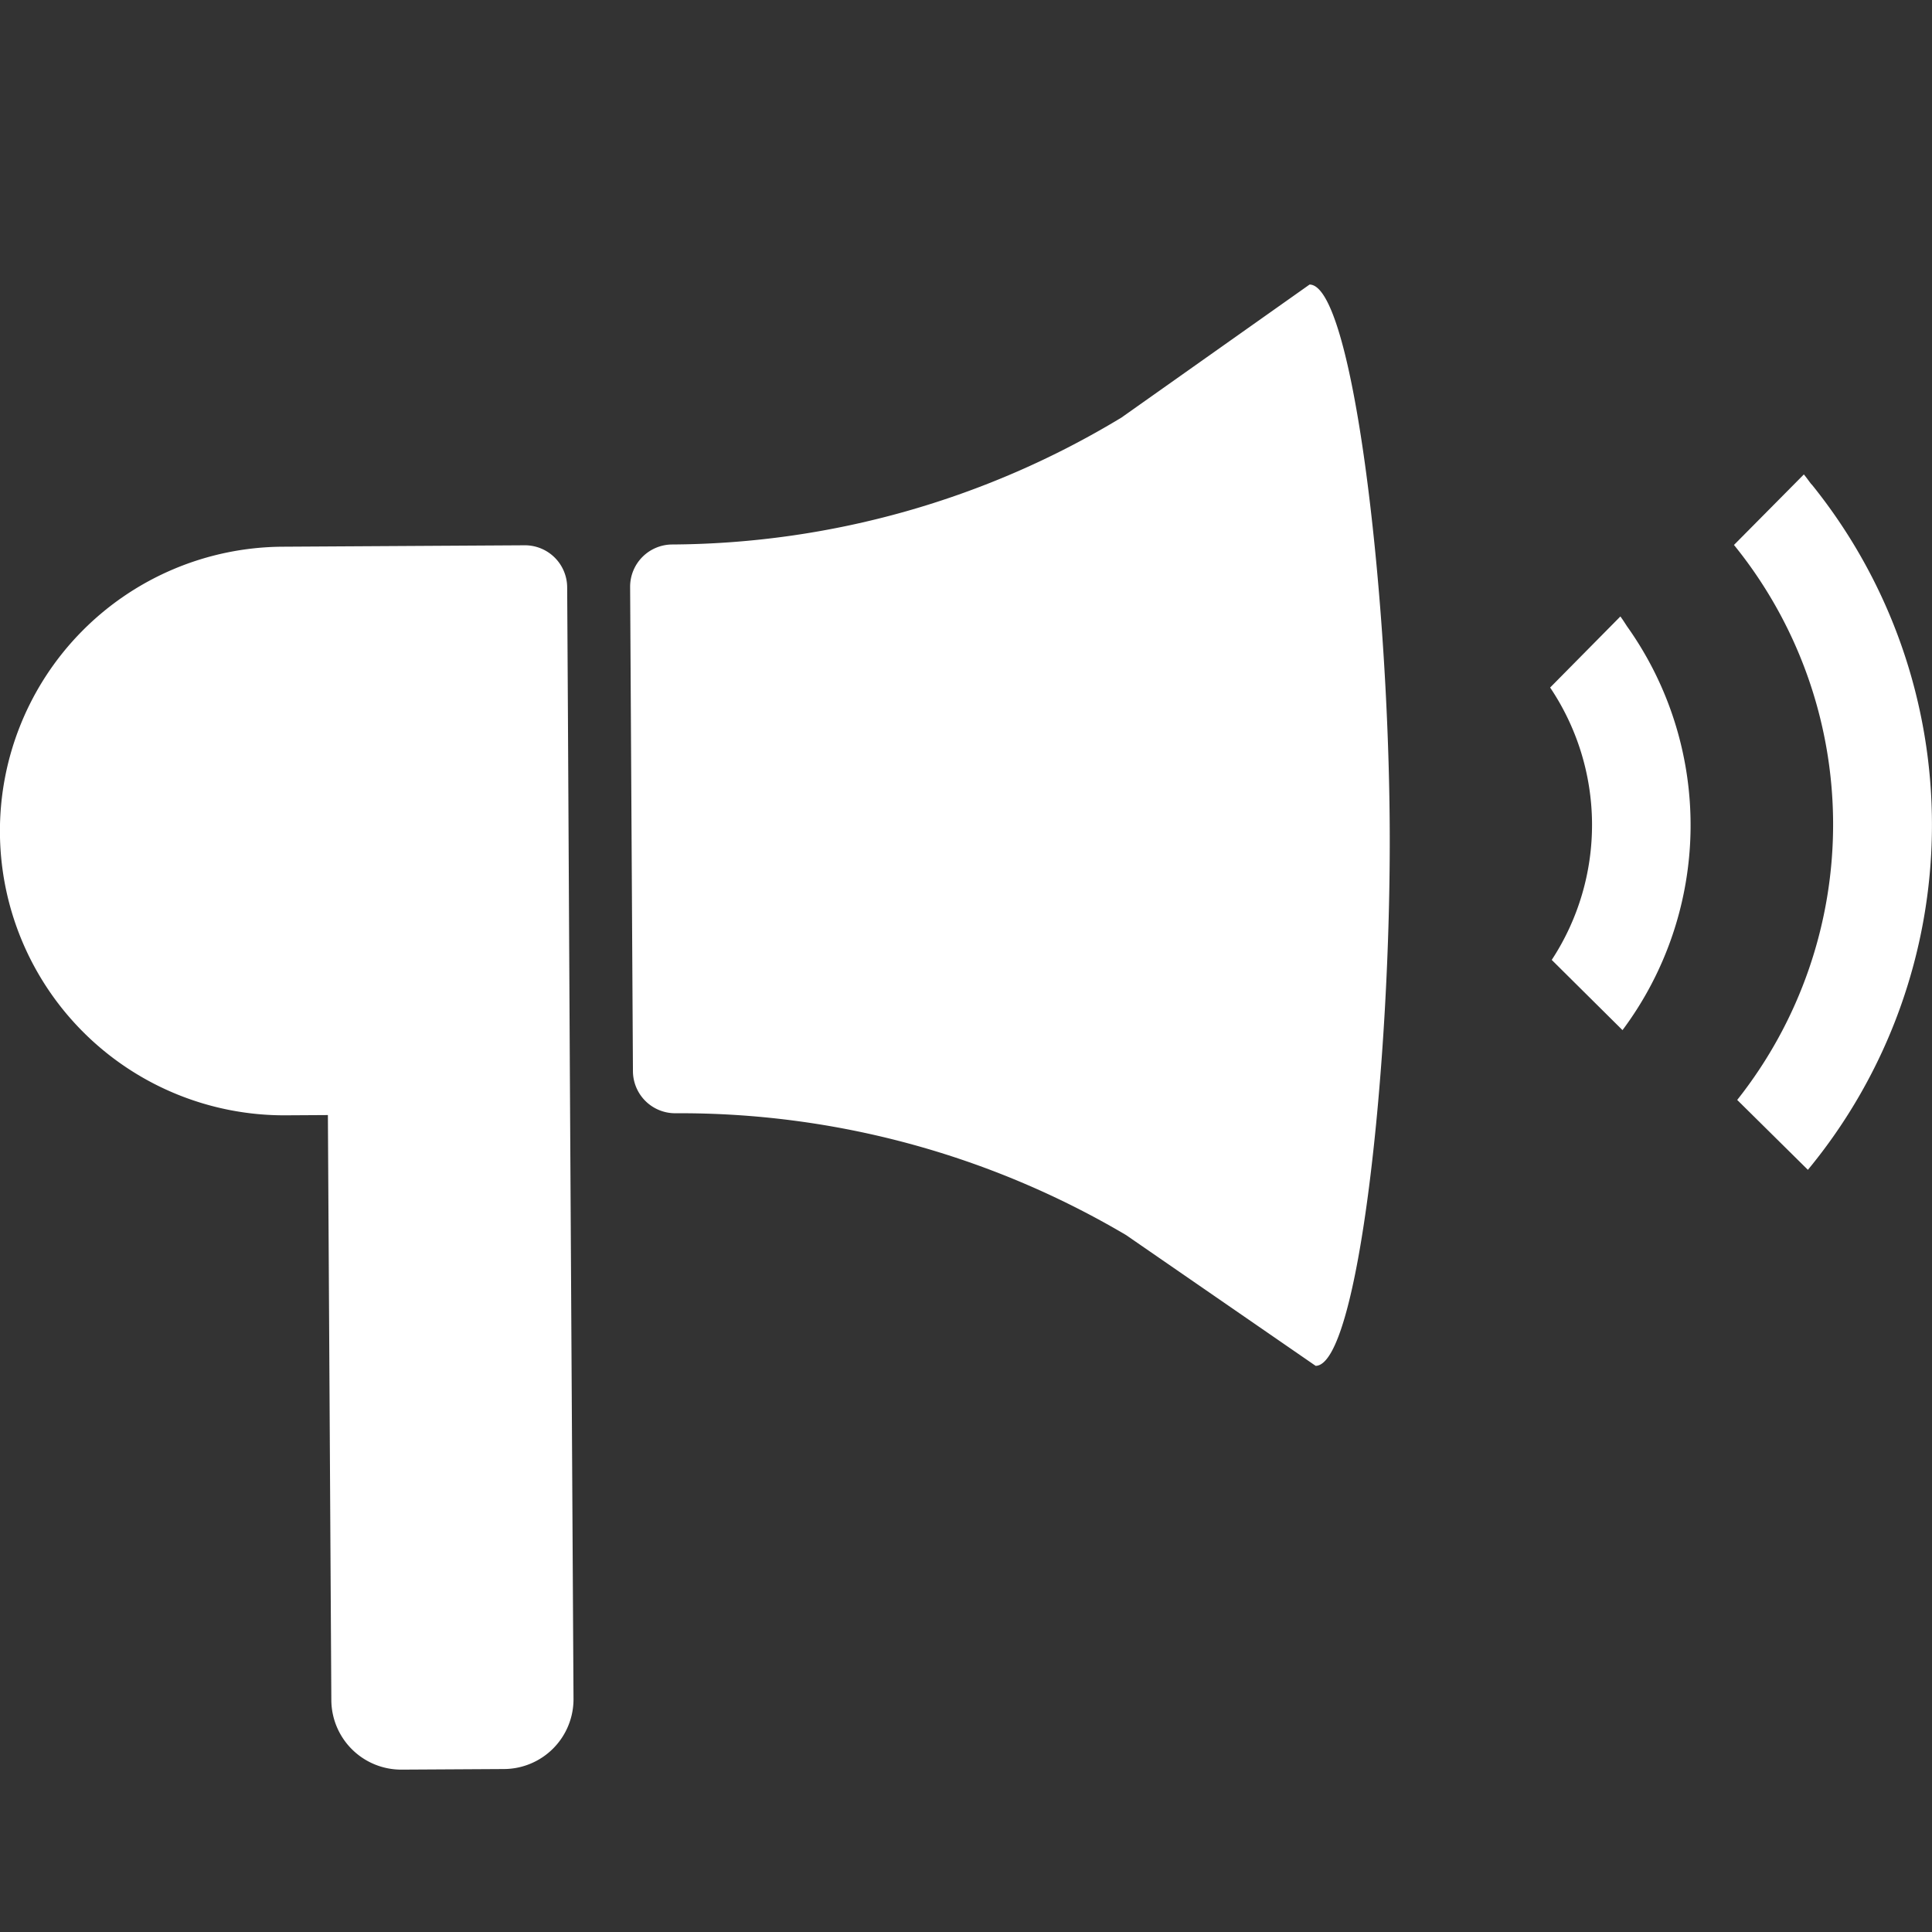
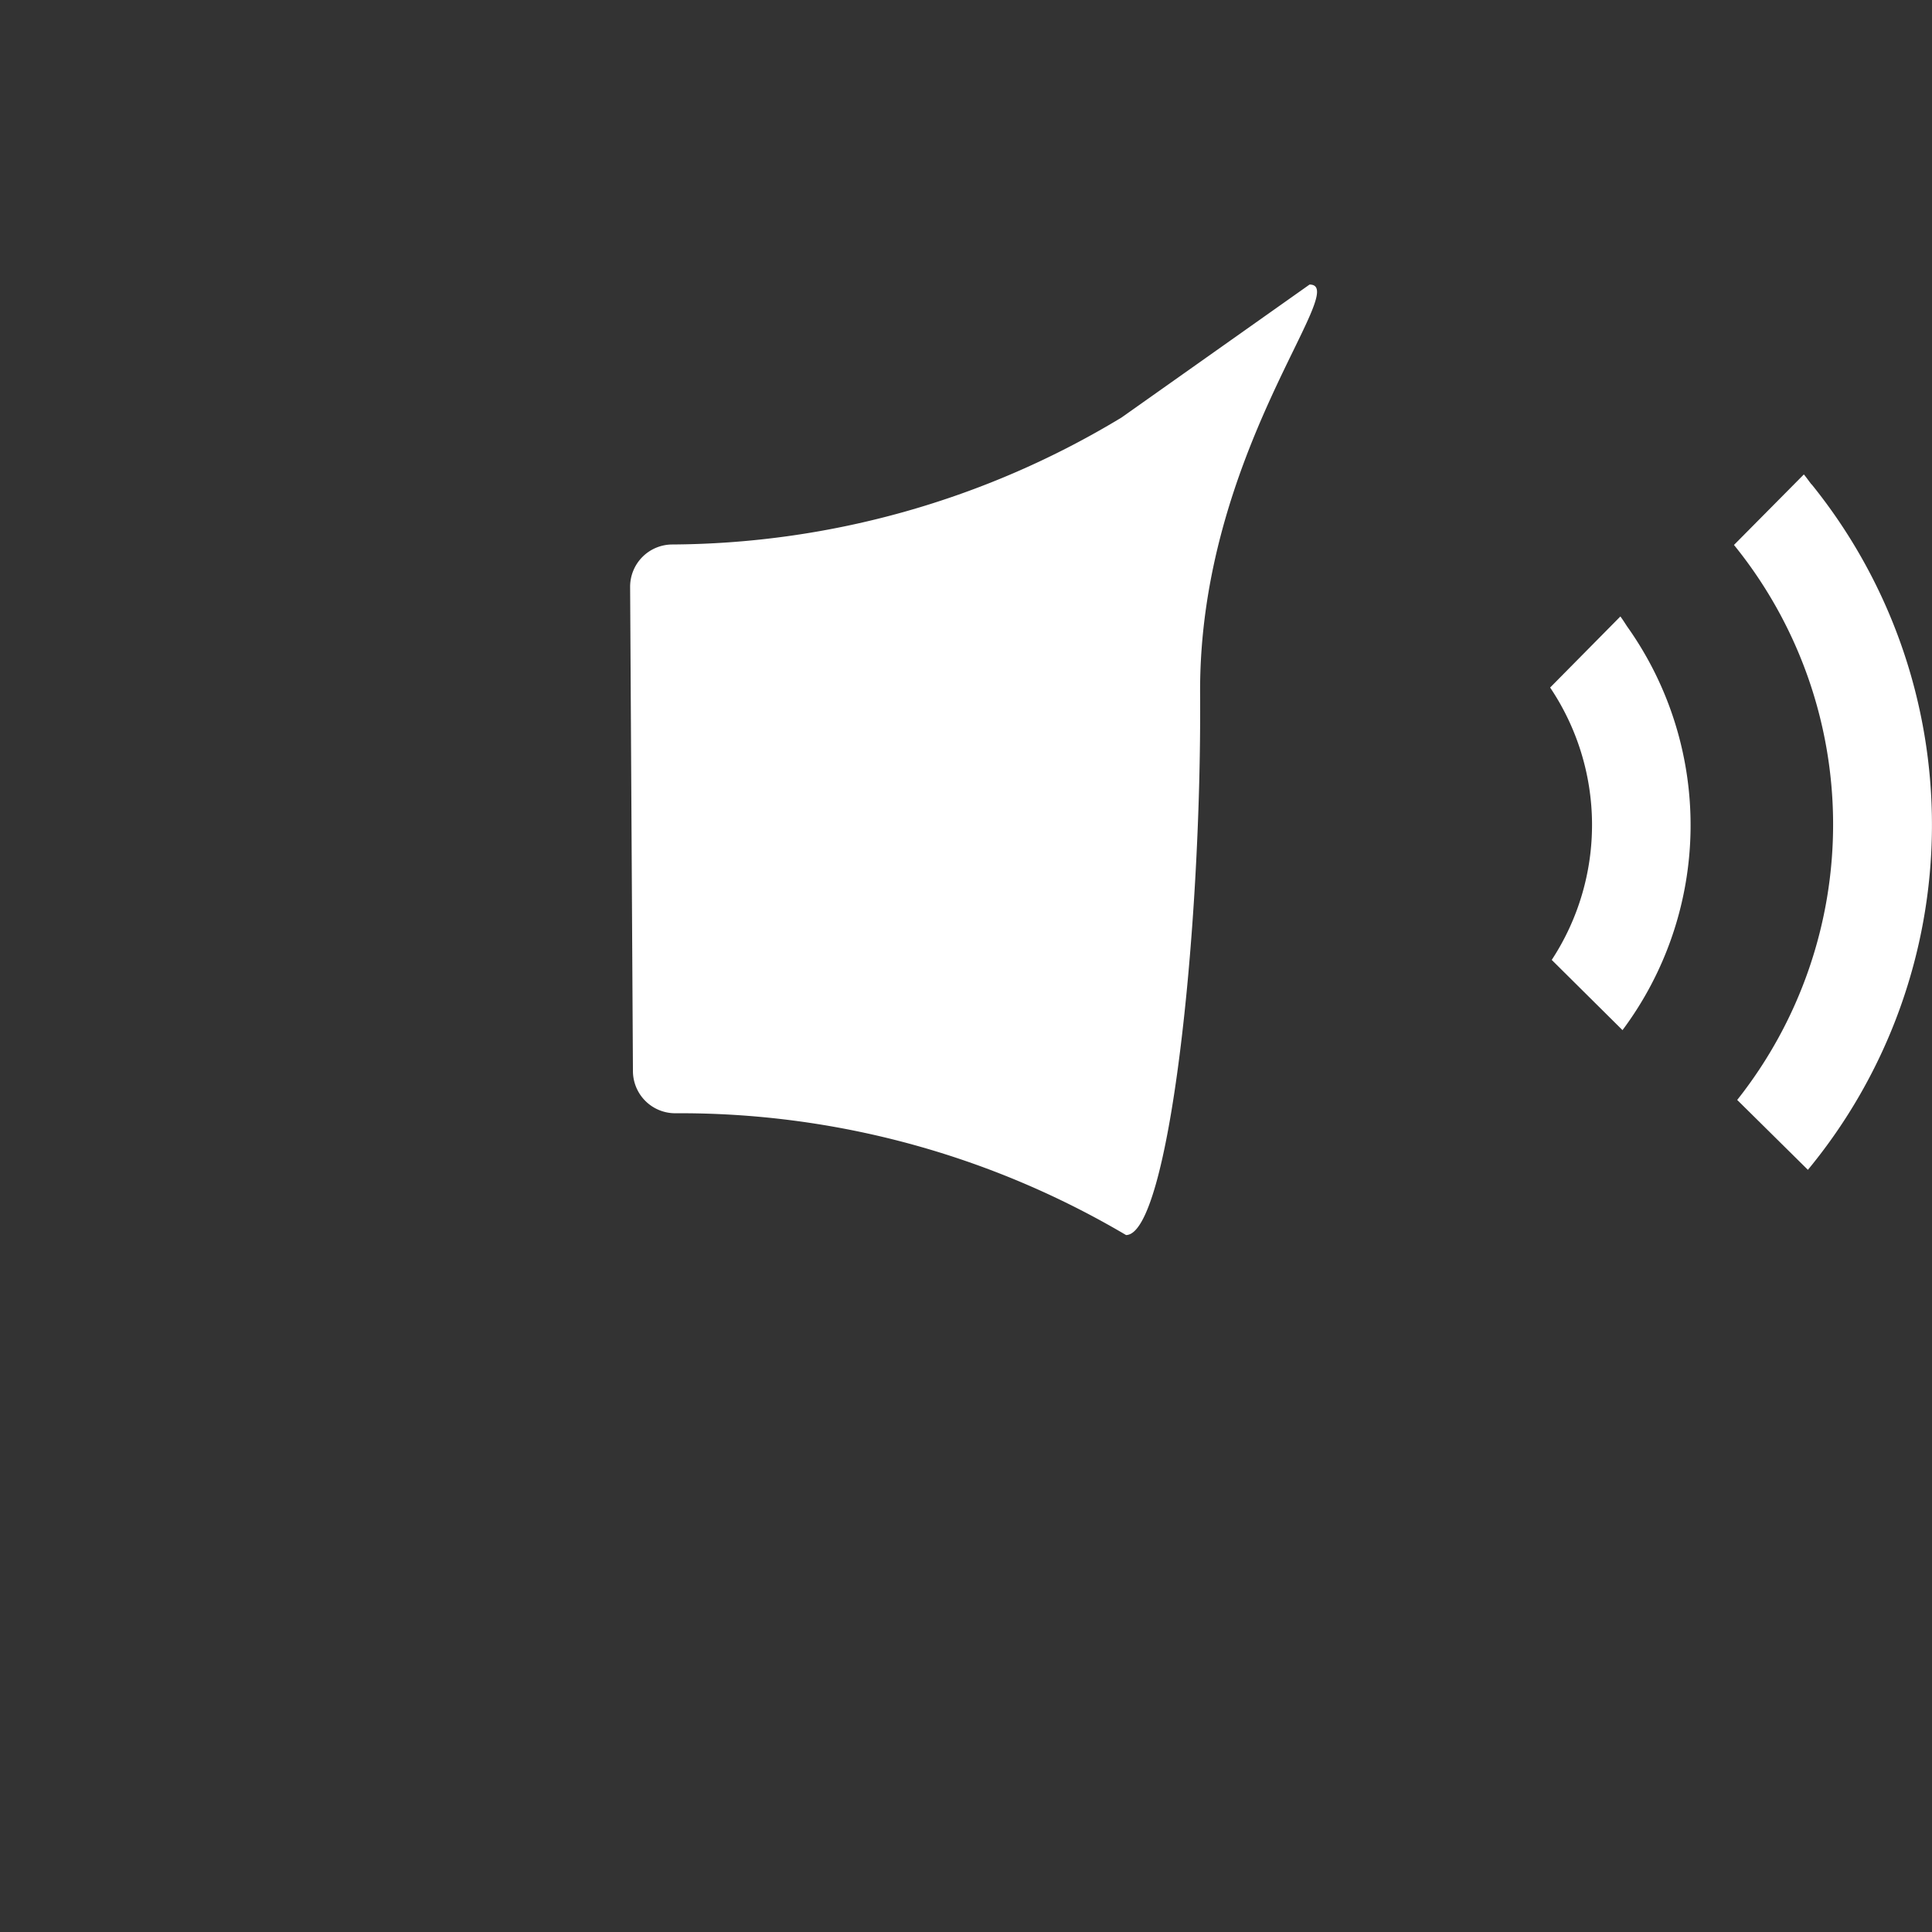
<svg xmlns="http://www.w3.org/2000/svg" width="46" height="46" viewBox="0 0 46 46">
  <rect x="0" y="0" width="46" height="46" fill="#333333" stroke="none" />
  <defs>
    <clipPath id="a">
      <rect width="46" height="46" transform="translate(-0.364 -1.29)" fill="#fff" stroke="#707070" stroke-width="1" />
    </clipPath>
  </defs>
  <g transform="translate(0.364 1.29)" clip-path="url(#a)">
    <g transform="translate(-0.365 -53.715)">
-       <path d="M13.523,132.328l-.018-3.009a1.006,1.006,0,0,0-1.009-1l-5.767.034a6.769,6.769,0,0,0,.079,13.538l1-.006.082,13.931a1.664,1.664,0,0,0,1.674,1.654l2.438-.014a1.663,1.663,0,0,0,1.654-1.674l-.087-14.934Z" transform="translate(0 -62.911)" fill="#fff" />
-       <path d="M183.228,59.2l-4.477,3.166a20.867,20.867,0,0,1-10.7,3.023,1.006,1.006,0,0,0-1,1.009l.067,11.533a1.006,1.006,0,0,0,1.009,1,20.867,20.867,0,0,1,10.732,2.9l4.514,3.114c1.015-.006,1.8-7.158,1.763-12.881S184.243,59.2,183.228,59.2Z" transform="translate(-152.047 0)" fill="#fff" />
+       <path d="M183.228,59.2l-4.477,3.166a20.867,20.867,0,0,1-10.7,3.023,1.006,1.006,0,0,0-1,1.009l.067,11.533a1.006,1.006,0,0,0,1.009,1,20.867,20.867,0,0,1,10.732,2.9c1.015-.006,1.8-7.158,1.763-12.881S184.243,59.2,183.228,59.2Z" transform="translate(-152.047 0)" fill="#fff" />
      <path d="M461.368,109.761c-.06-.075-.113-.155-.175-.229h0l-.009-.011L459.52,111.2a10.562,10.562,0,0,1,.077,13.214l1.683,1.664a12.9,12.9,0,0,0,.088-16.322Z" transform="translate(-418.234 -45.8)" fill="#fff" />
      <path d="M412.458,147.162l0,0-.008-.012-1.673,1.693a5.862,5.862,0,0,1,.038,6.485L412.5,157a8.159,8.159,0,0,0,.108-9.614C412.56,147.313,412.512,147.235,412.458,147.162Z" transform="translate(-373.868 -80.048)" fill="#fff" />
    </g>
  </g>
</svg>